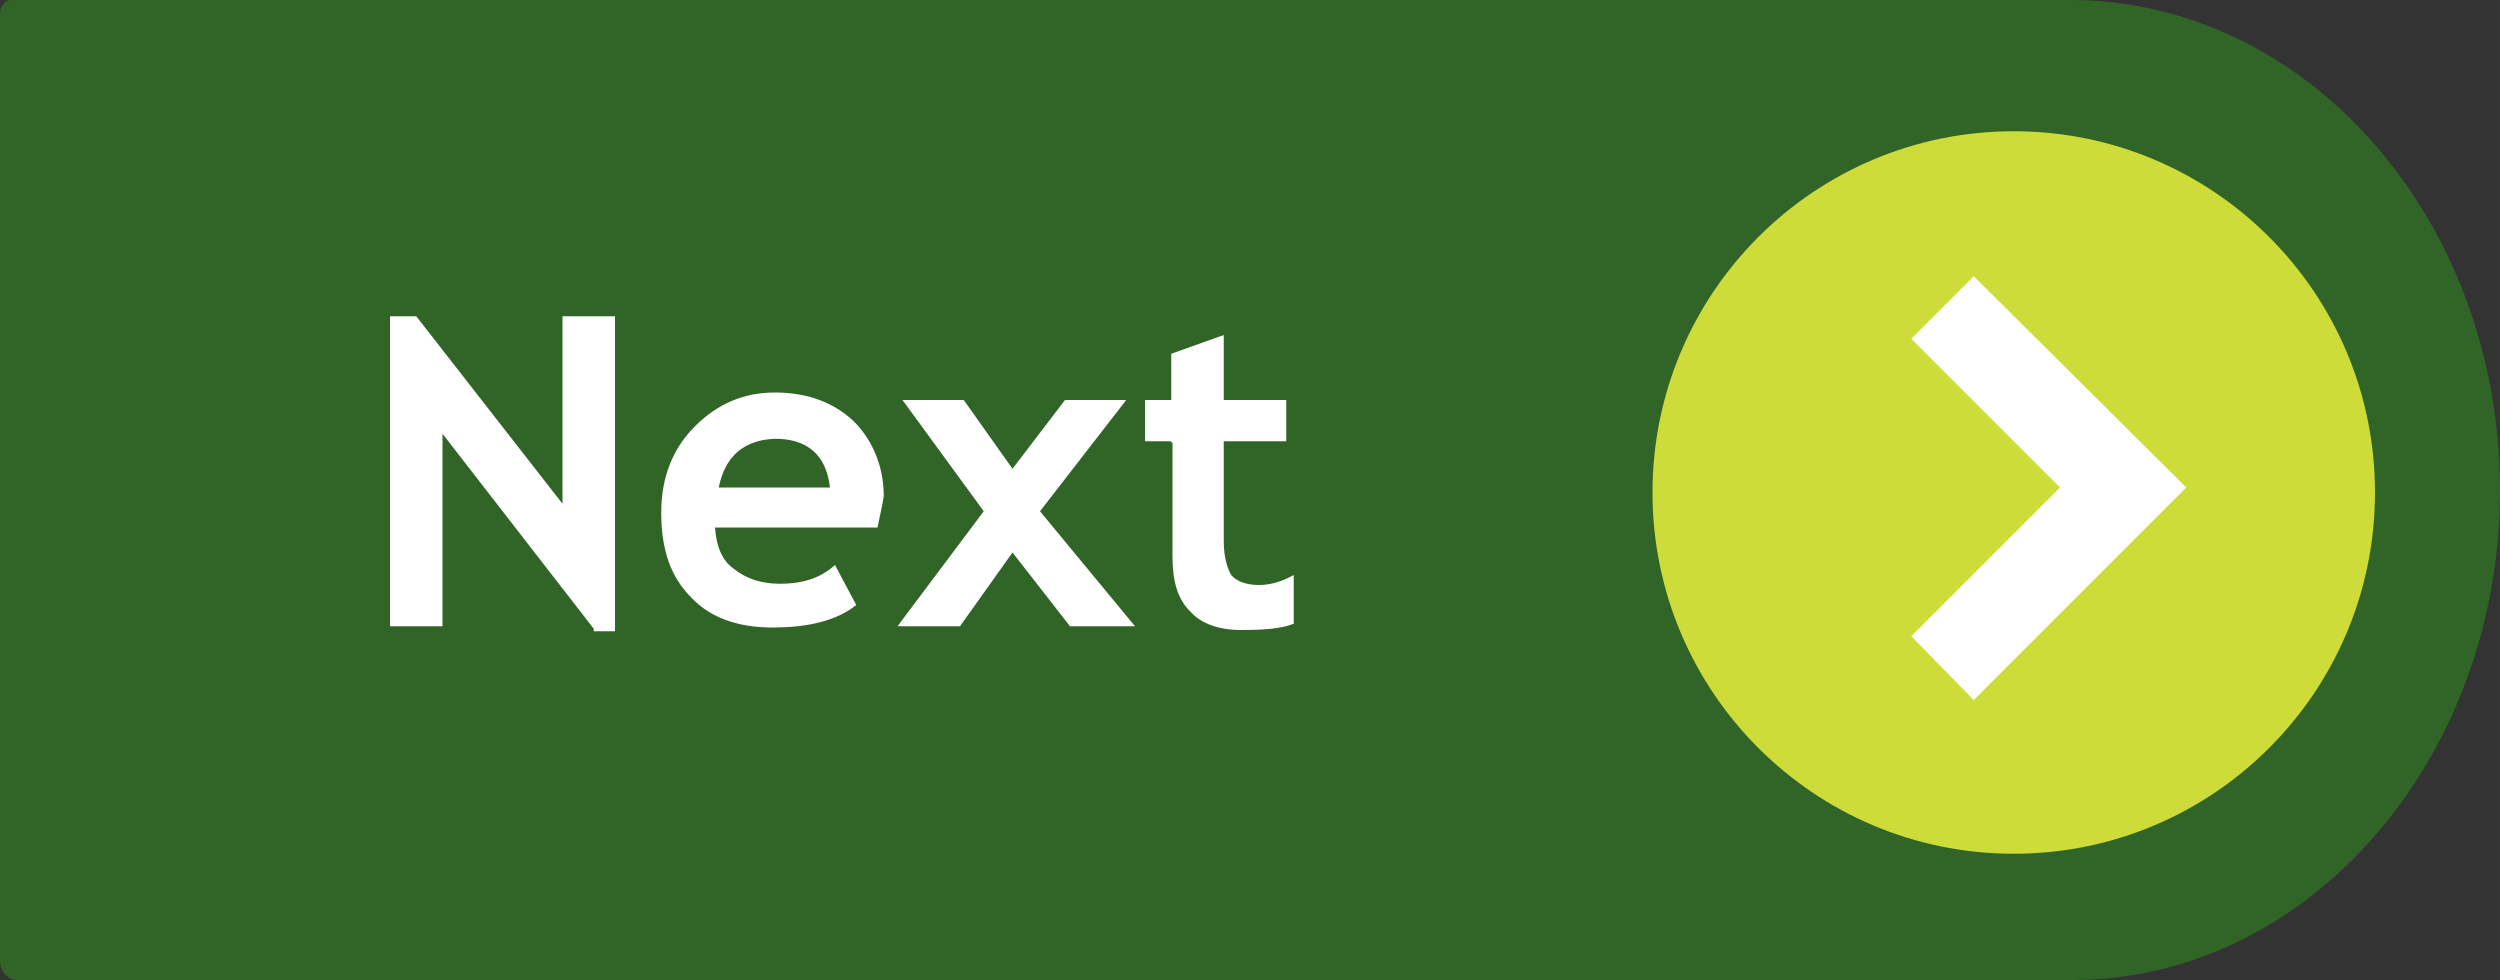
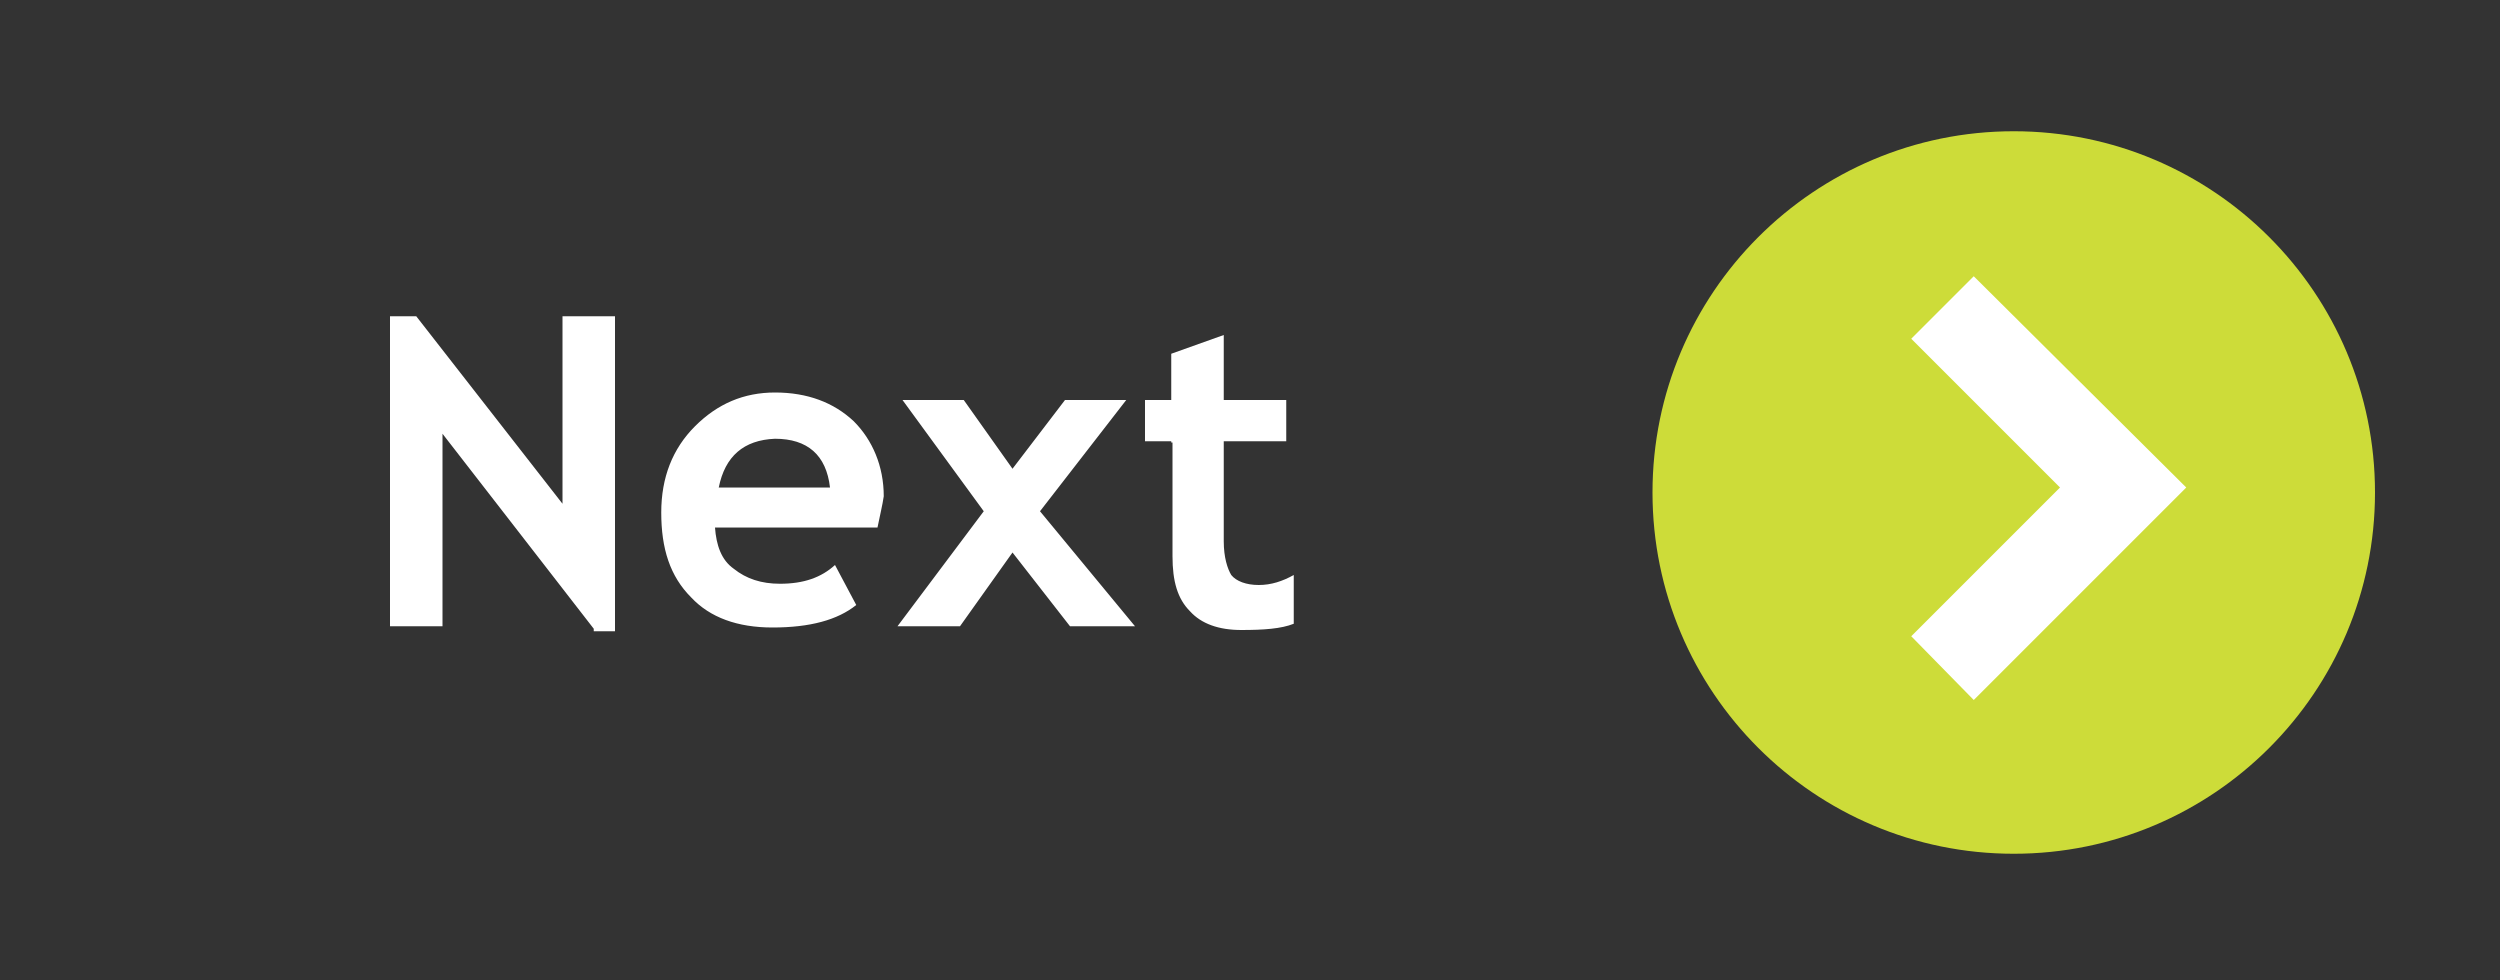
<svg xmlns="http://www.w3.org/2000/svg" id="Layer_1" viewBox="0 0 200 78.4">
  <rect x="0" y="0" width="200" height="78.4" fill="#333333" stroke="none" />
  <style>.st0{fill:#316527;} .st1{display:none;} .st2{display:inline;opacity:0.4;} .st3{fill:#B8CC2A;} .st4{display:inline;} .st5{fill:#FFFFFF;} .st6{fill:#CDDC39;} .st7{fill:none;}</style>
-   <path class="st0" d="M200 39.2c0 21.6-15.4 39.2-34.2 39.2H1.4c-.8 0-1.4-.7-1.4-1.6V1.1C0 .5.4 0 .9 0h164.7c19 0 34.4 17.6 34.4 39.2z" />
  <g class="st1">
    <g class="st2">
      <path class="st3" d="M-13.8 52.5c0 .1 0 .2-.1.3s-.1.1-.3.2c-.1 0-.3.1-.5.1h-1.6c-.2 0-.4-.1-.5-.1s-.2-.1-.3-.2c-.1-.1-.1-.2-.1-.3V30c0-.5.1-.9.4-1.1.3-.2.6-.3.9-.3h1.6c.4 0 .7 0 .9.1.3.1.5.2.7.3.2.1.4.3.6.6.2.3.4.6.6 1l5.7 10.7c.4.7.7 1.3 1 1.9l.9 1.8.9 1.8.9 1.8v-3.1-16.3c0-.1 0-.2.1-.2.1-.1.1-.1.3-.2.1-.1.3-.1.5-.1H.4c.2 0 .4.1.5.1.1.1.2.1.3.2s.1.2.1.2v22.5c0 .3 0 .5-.1.6-.1.2-.2.3-.3.4-.1.1-.3.2-.5.2s-.3.1-.4.1h-1.1c-.3 0-.6 0-.9-.1s-.5-.2-.7-.4-.5-.4-.7-.7-.5-.7-.7-1.2l-7.4-13.9c-.4-.7-.8-1.5-1.2-2.3s-.8-1.4-1.1-2.2c0 .9 0 1.8.1 2.8v2.8M23.5 43.3c0 .5-.1.8-.4 1-.2.2-.5.3-.8.3H11.2c0 .9.1 1.8.3 2.5.2.8.5 1.4.9 1.9s1 1 1.7 1.2c.7.3 1.6.4 2.6.4.8 0 1.5-.1 2.2-.2.6-.1 1.2-.3 1.6-.4s.8-.3 1.1-.4c.3-.1.5-.2.7-.2.1 0 .2 0 .2.1s.1.1.2.2c0 .1.1.2.1.4v1.3s-.1.2-.1.3-.1.1-.2.2-.3.2-.6.3c-.3.2-.8.3-1.3.5s-1.2.3-1.9.4-1.5.2-2.3.2c-1.4 0-2.6-.2-3.7-.6s-1.9-1-2.6-1.7c-.7-.8-1.3-1.7-1.6-2.9-.4-1.2-.5-2.5-.5-4s.2-2.8.6-3.9.9-2.1 1.6-3c.7-.8 1.6-1.4 2.6-1.9 1-.4 2.1-.6 3.4-.6 1.3 0 2.5.2 3.4.6.9.4 1.7 1 2.3 1.7s1 1.6 1.3 2.5c.3 1 .4 2 .4 3.1v.7h-.1zm-3.1-.9c0-1.6-.3-2.9-1.1-3.8-.8-.9-1.9-1.4-3.4-1.4-.8 0-1.4.1-2 .4-.6.3-1.1.7-1.5 1.1s-.7 1-.9 1.7c-.2.6-.3 1.3-.4 2h9.3zM42.1 52.2c.1.2.2.3.2.4 0 .1-.1.2-.2.3s-.3.1-.5.2h-1.9c-.2 0-.4-.1-.5-.1s-.2-.1-.3-.2l-.2-.2-4.1-6.7-4 6.7c-.1.1-.1.2-.2.2-.1.1-.2.1-.3.2s-.3.1-.5.1H27.9s-.4-.1-.5-.2c-.1-.1-.2-.2-.2-.3s.1-.3.2-.4l5.3-8.3-5-8c-.1-.2-.2-.3-.2-.4 0-.1 0-.2.2-.3.1-.1.3-.1.5-.2h1.9s.4 0 .5.1c.1 0 .2.1.3.2l.2.2 3.9 6.3 3.9-6.3.2-.2c.1-.1.1-.1.3-.2.1 0 .3-.1.5-.1H41.6c.2 0 .4.1.5.1.1.1.2.2.2.3s-.1.3-.2.5l-5 7.9 5 8.4zM56.3 51.3c0 .4 0 .7-.1.9s-.1.4-.2.5-.3.2-.5.3-.4.2-.7.2c-.3.1-.5.1-.8.1s-.6.1-.9.1c-.9 0-1.6-.1-2.3-.3s-1.1-.6-1.5-1.1-.7-1.1-.9-1.8c-.2-.7-.3-1.6-.3-2.6v-9.9h-2.4c-.2 0-.3-.1-.5-.3-.1-.2-.2-.5-.2-1v-.6c0-.2.1-.3.1-.4 0-.1.1-.2.2-.2s.2-.1.3-.1H48v-4c0-.1 0-.2.1-.2 0-.1.1-.1.2-.2s.3-.1.5-.1h1.6c.2 0 .4.1.5.1.1.1.2.1.2.2s.1.2.1.2v4h4.4c.1 0 .2 0 .3.1.1 0 .1.1.2.2s.1.2.1.4v.6c0 .5-.1.8-.2 1s-.3.3-.5.3h-4.4v9.5c0 1.2.2 2 .5 2.6s1 .9 1.9.9c.3 0 .5 0 .8-.1s.4-.1.6-.2c.2-.1.3-.1.5-.2.1-.1.2-.1.3-.1h.2s.1.1.1.2.1.2.1.4c.2.2.2.3.2.6z" />
    </g>
    <g class="st4">
-       <path class="st5" d="M-13.8 50.5c0 .1 0 .2-.1.3s-.1.1-.3.2c-.1 0-.3.1-.5.1h-1.6c-.2 0-.4-.1-.5-.1s-.2-.1-.3-.2c-.1-.1-.1-.2-.1-.3V28c0-.5.1-.9.4-1.1.3-.2.6-.3.9-.3h1.6c.4 0 .7 0 .9.1.3.1.5.2.7.3.2.1.4.3.6.6.2.3.4.6.6 1l5.7 10.7c.4.7.7 1.3 1 1.9l.9 1.8.9 1.8.9 1.8v-3.1-16.3c0-.1 0-.2.1-.2.1-.1.1-.1.3-.2.1-.1.3-.1.5-.1H.4c.2 0 .4.1.5.1.1.1.2.1.3.2s.1.2.1.2v22.5c0 .3 0 .5-.1.6-.1.2-.2.3-.3.4-.1.1-.3.2-.5.2s-.3.1-.4.1h-1.1c-.3 0-.6 0-.9-.1s-.5-.2-.7-.4-.5-.4-.7-.7-.5-.7-.7-1.2l-7.4-13.9c-.4-.7-.8-1.5-1.2-2.3s-.8-1.4-1.1-2.2c0 .9 0 1.8.1 2.8v2.8M23.5 41.3c0 .5-.1.8-.4 1-.2.2-.5.3-.8.3H11.2c0 .9.1 1.8.3 2.5.2.8.5 1.4.9 1.9s1 1 1.7 1.2c.7.3 1.6.4 2.6.4.8 0 1.5-.1 2.2-.2.6-.1 1.2-.3 1.6-.4s.8-.3 1.1-.4c.3-.1.5-.2.7-.2.1 0 .2 0 .2.1s.1.1.2.2c0 .1.1.2.1.4v1.3s-.1.2-.1.3-.1.1-.2.2-.3.2-.6.3c-.3.2-.8.3-1.3.5s-1.2.3-1.9.4-1.5.2-2.3.2c-1.4 0-2.6-.2-3.7-.6s-1.9-1-2.6-1.7c-.7-.8-1.3-1.7-1.6-2.9-.4-1.2-.5-2.5-.5-4s.2-2.8.6-3.9.9-2.1 1.6-3c.7-.8 1.6-1.4 2.6-1.9 1-.4 2.1-.6 3.4-.6 1.3 0 2.5.2 3.4.6.9.4 1.7 1 2.3 1.7s1 1.6 1.3 2.5c.3 1 .4 2 .4 3.1v.7h-.1zm-3.1-.9c0-1.6-.3-2.9-1.1-3.8-.8-.9-1.9-1.4-3.4-1.4-.8 0-1.4.1-2 .4-.6.3-1.1.7-1.5 1.1s-.7 1-.9 1.7c-.2.6-.3 1.3-.4 2h9.3zM42.1 50.2c.1.2.2.3.2.4 0 .1-.1.2-.2.3s-.3.1-.5.2h-1.9c-.2 0-.4-.1-.5-.1s-.2-.1-.3-.2l-.2-.2-4.1-6.7-4 6.7c-.1.1-.1.2-.2.2-.1.1-.2.1-.3.2s-.3.1-.5.1H27.9s-.4-.1-.5-.2c-.1-.1-.2-.2-.2-.3s.1-.3.2-.4l5.3-8.3-5-8c-.1-.2-.2-.3-.2-.4 0-.1 0-.2.2-.3.1-.1.3-.1.5-.2h1.9s.4 0 .5.1c.1 0 .2.1.3.2l.2.2 3.9 6.3 3.9-6.3.2-.2c.1-.1.1-.1.3-.2.1 0 .3-.1.5-.1H41.6c.2 0 .4.1.5.1.1.1.2.2.2.3s-.1.3-.2.5l-5 7.9 5 8.4zM56.3 49.3c0 .4 0 .7-.1.9s-.1.4-.2.5-.3.2-.5.3-.4.2-.7.2c-.3.1-.5.1-.8.1s-.6.1-.9.1c-.9 0-1.6-.1-2.3-.3s-1.1-.6-1.5-1.1-.7-1.1-.9-1.8c-.2-.7-.3-1.6-.3-2.6v-9.9h-2.4c-.2 0-.3-.1-.5-.3-.1-.2-.2-.5-.2-1v-.6c0-.2.1-.3.1-.4 0-.1.1-.2.2-.2s.2-.1.3-.1H48v-4c0-.1 0-.2.1-.2 0-.1.1-.1.2-.2s.3-.1.5-.1h1.6c.2 0 .4.1.5.1.1.1.2.1.2.2s.1.2.1.2v4h4.4c.1 0 .2 0 .3.1.1 0 .1.1.2.2s.1.2.1.4v.6c0 .5-.1.8-.2 1s-.3.3-.5.3h-4.4v9.5c0 1.2.2 2 .5 2.6s1 .9 1.9.9c.3 0 .5 0 .8-.1s.4-.1.6-.2c.2-.1.3-.1.5-.2.1-.1.2-.1.3-.1h.2s.1.1.1.2.1.2.1.4c.2.2.2.3.2.6z" />
-     </g>
+       </g>
  </g>
  <ellipse class="st6" cx="161.1" cy="39.4" rx="28.9" ry="28.9" />
  <path class="st7" d="M152.9 22.1h22V56h-22z" />
  <path class="st5" d="M157.9 56l-5-5.1L164.8 39l-11.9-11.9 5-5 17 16.9z" />
  <g>
    <path class="st5" d="M47.5 50.3L35.4 34.7v15.4h-4.2V25.3h2.1l11.7 15v-15h4.2v25.2h-1.7v-.2zM70.2 42.2h-13c.1 1.4.5 2.6 1.5 3.3 1 .8 2.2 1.2 3.7 1.2 1.9 0 3.3-.5 4.4-1.5l1.7 3.2c-1.5 1.2-3.7 1.8-6.7 1.8-2.8 0-5-.8-6.5-2.4-1.7-1.7-2.4-3.9-2.4-6.8 0-2.8.9-5.1 2.7-6.9 1.8-1.8 3.9-2.7 6.4-2.7 2.6 0 4.7.8 6.3 2.3 1.5 1.5 2.4 3.6 2.4 6-.1.7-.3 1.5-.5 2.5zM57.5 39h8.9c-.3-2.6-1.8-3.9-4.4-3.9-2.5.1-4 1.4-4.5 3.9zM85.6 50.1L81 44.2l-4.2 5.9h-5l6.9-9.2-6.5-8.9h4.9l3.9 5.5 4.2-5.5h4.9l-6.9 8.9 7.6 9.2h-5.2zM93.7 35.3h-2.1V32h2.1v-3.7l4.2-1.5V32h5v3.3h-5v8c0 1.3.3 2.2.6 2.7.4.5 1.2.8 2.2.8 1 0 1.9-.3 2.8-.8v3.9c-1 .4-2.4.5-4.2.5s-3.2-.5-4.1-1.5c-1-1-1.4-2.4-1.4-4.4v-9.1h-.1z" />
  </g>
</svg>